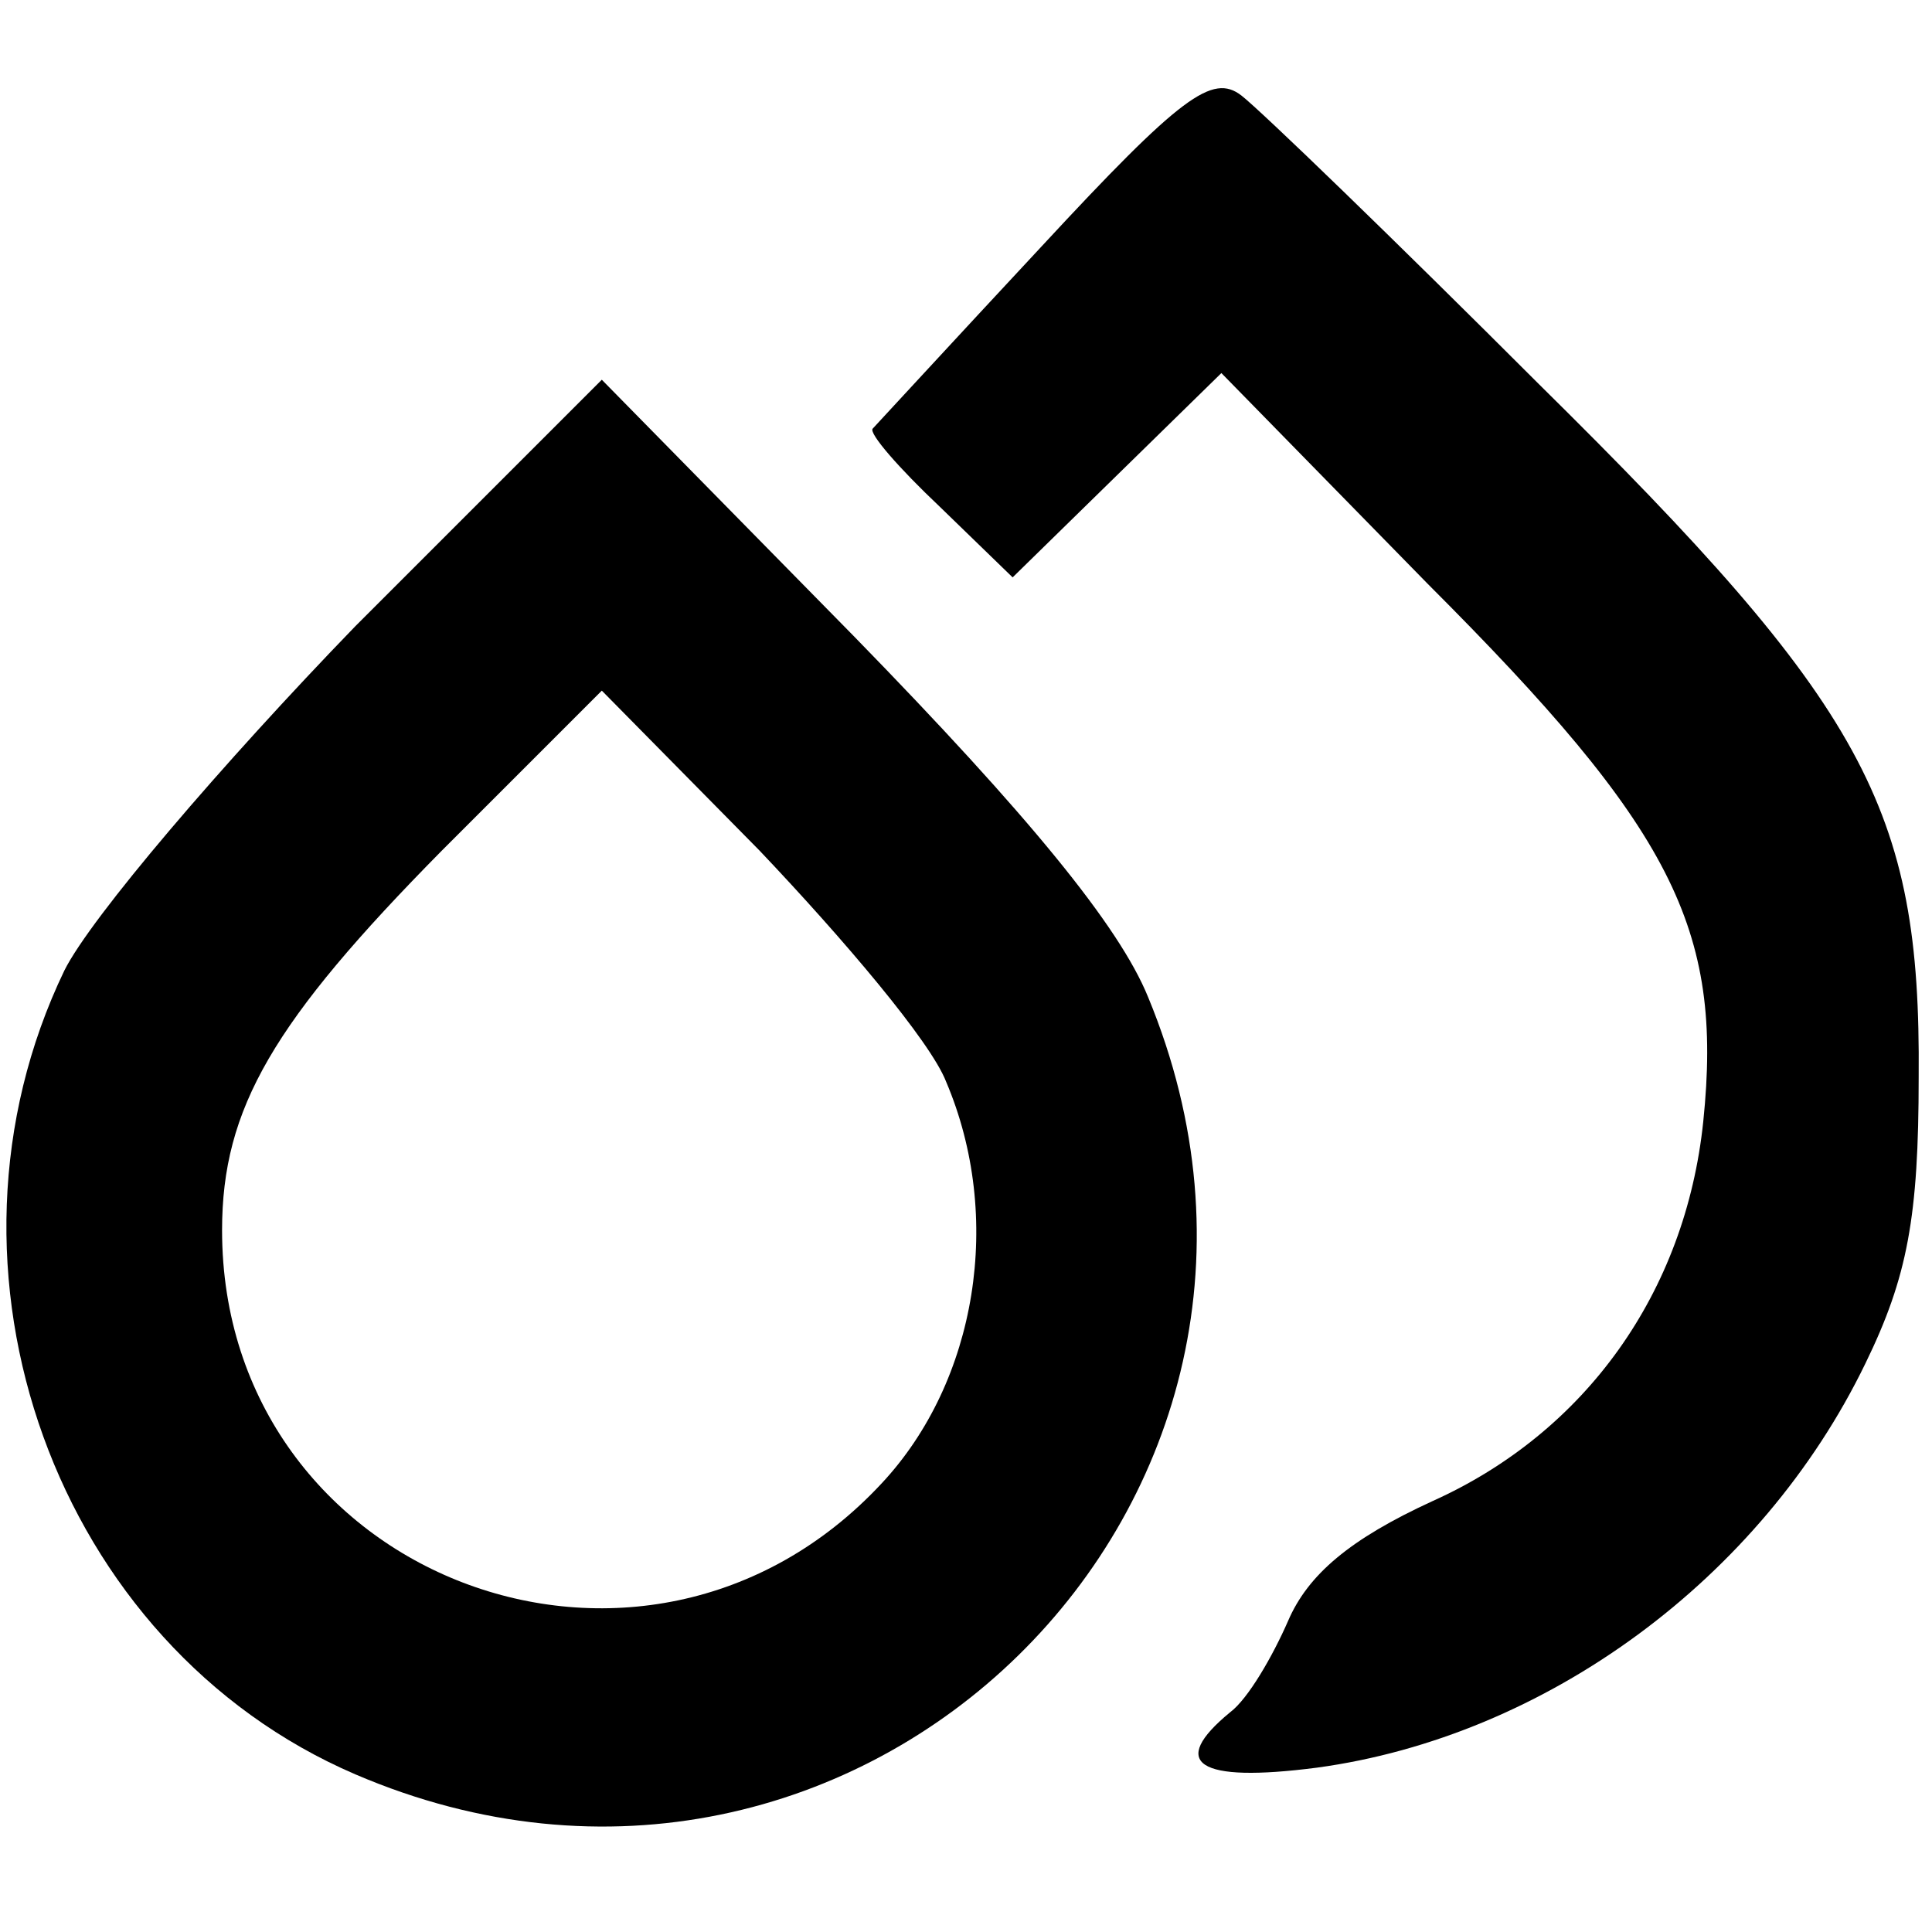
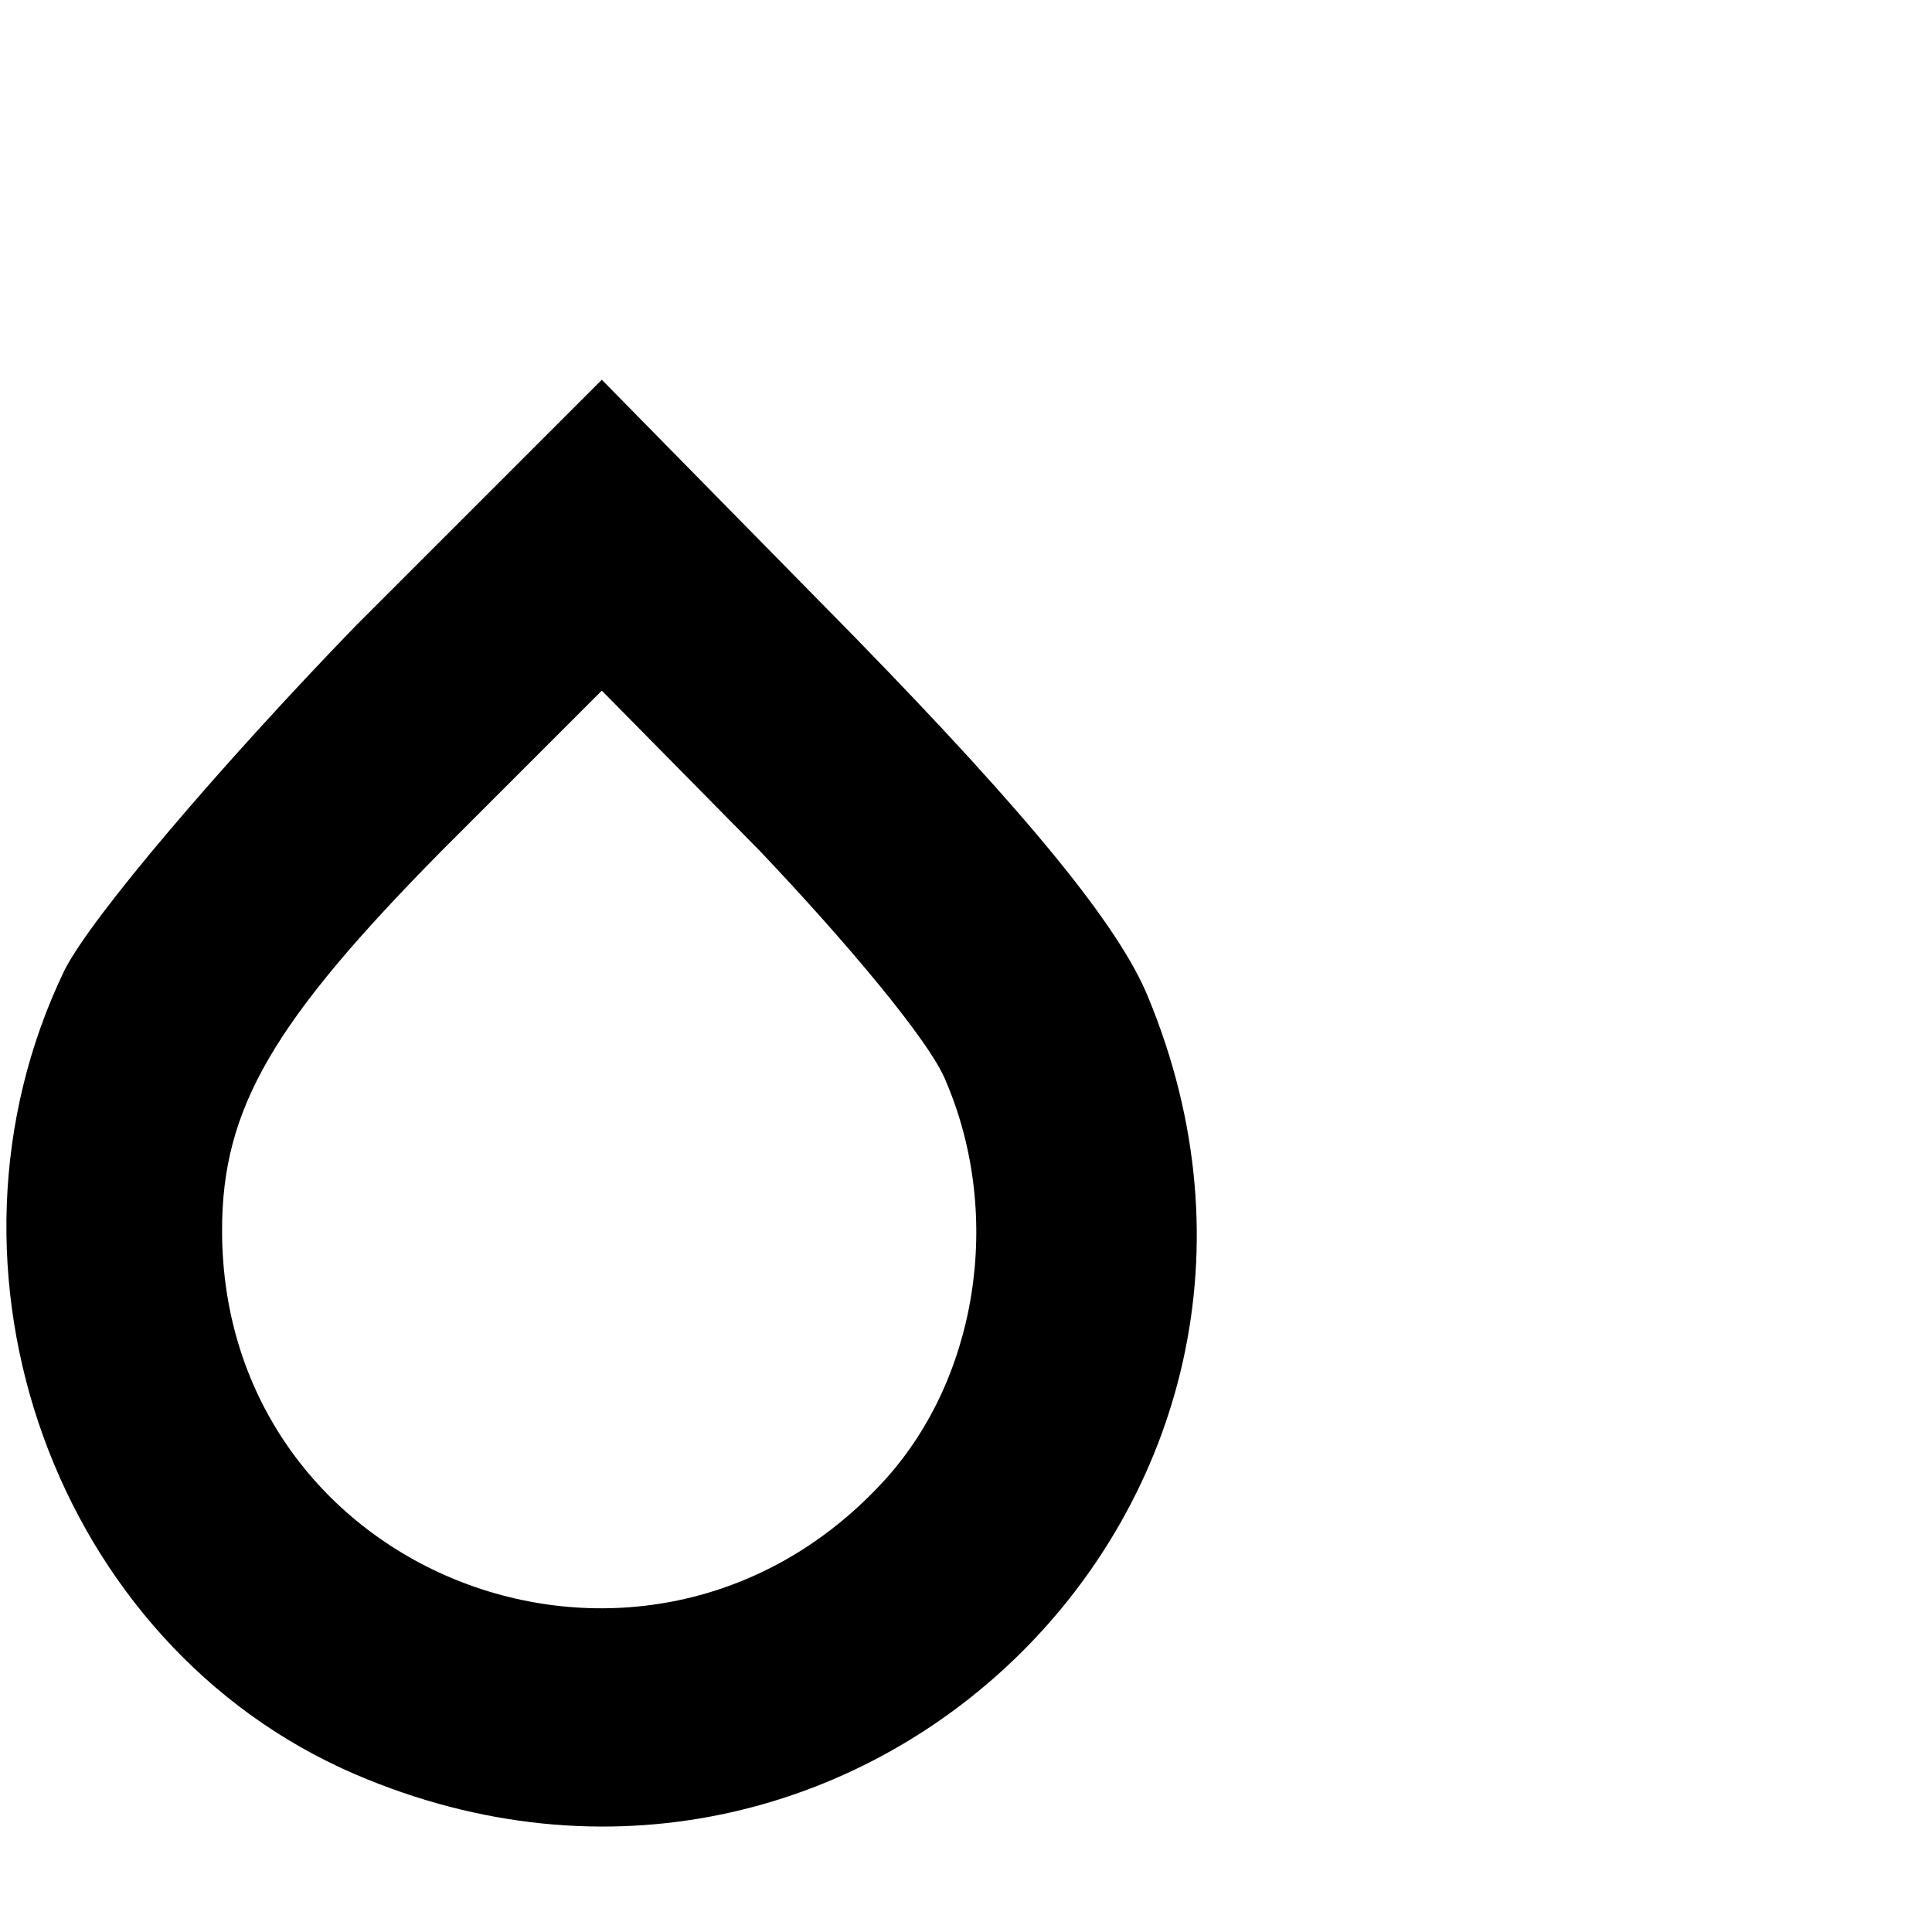
<svg xmlns="http://www.w3.org/2000/svg" version="1.0" width="87pt" height="87pt" viewBox="0 0 87 87" preserveAspectRatio="xMidYMid meet">
  <g transform="translate(0,87) scale(0.1,-0.1)" fill="#000000" stroke="none">
-     <path d="M469 759 c-41 -44 -75 -81 -76 -82 -2 -2 12 -18 30 -35 l33 -32 47 46 47 46 93 -95 c110 -110 133 -155 124 -242 -8 -77 -53 -140 -122 -171 -37 -17 -56 -33 -65 -54 -7 -16 -18 -35 -26 -41 -28 -23 -15 -32 39 -25 103 14 200 85 247 182 19 39 24 66 24 129 1 121 -24 167 -171 312 -65 65 -125 123 -134 130 -13 10 -27 0 -90 -68z" />
    <path d="M160 588 c-60 -62 -119 -131 -131 -155 -65 -135 -4 -304 131 -362 226 -97 451 123 357 350 -13 32 -54 82 -132 162 l-114 116 -111 -111z m266 -205 c26 -61 14 -135 -29 -181 -107 -115 -297 -42 -297 114 0 55 23 94 99 171 l72 72 71 -72 c38 -40 77 -86 84 -104z" />
  </g>
</svg>